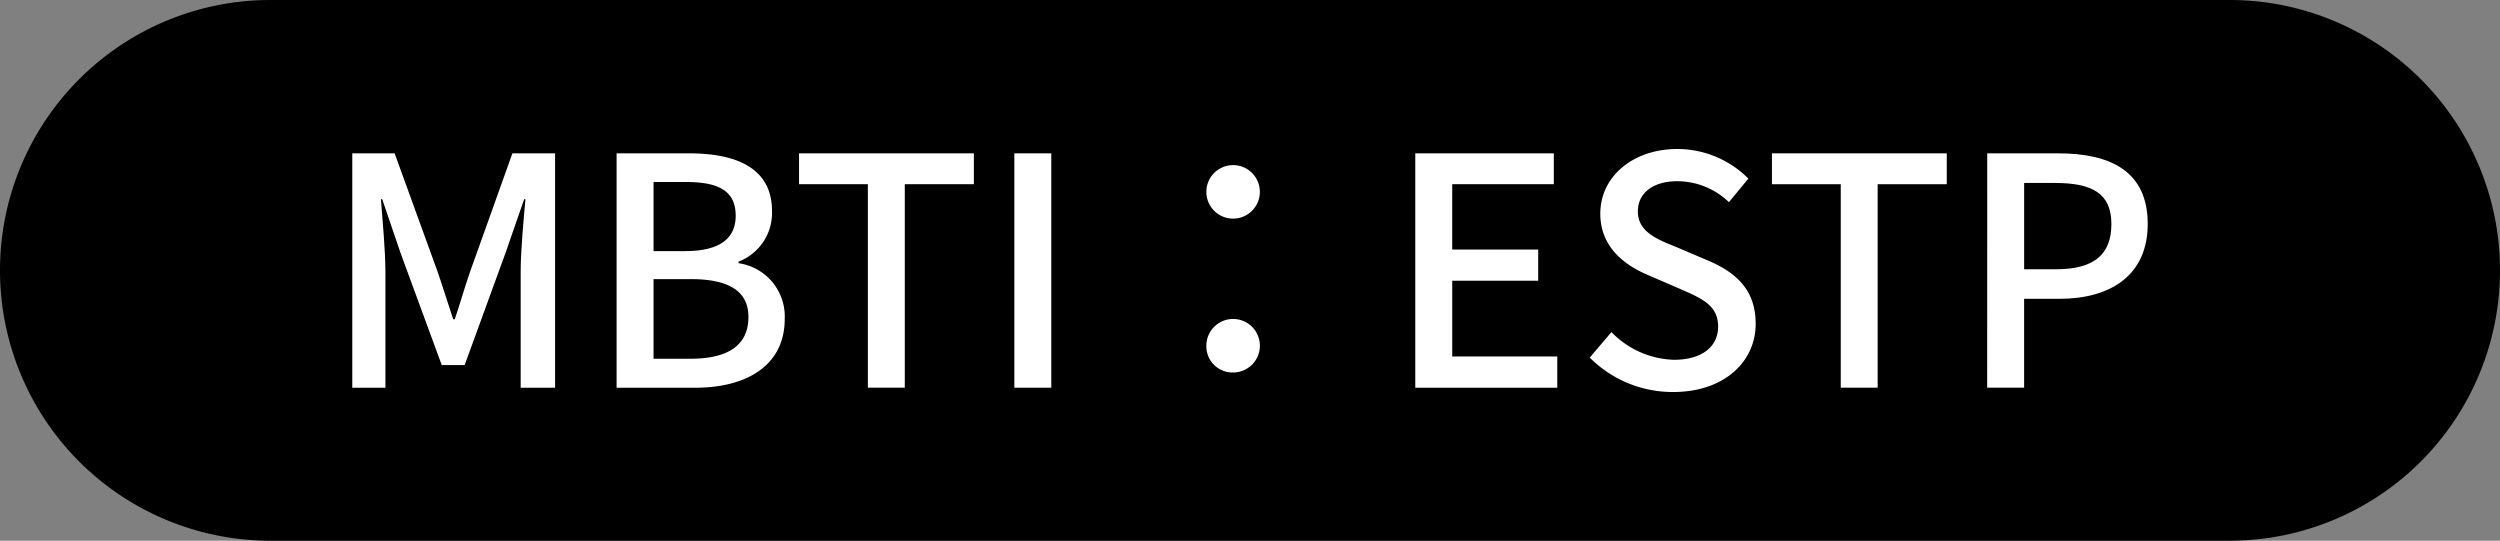
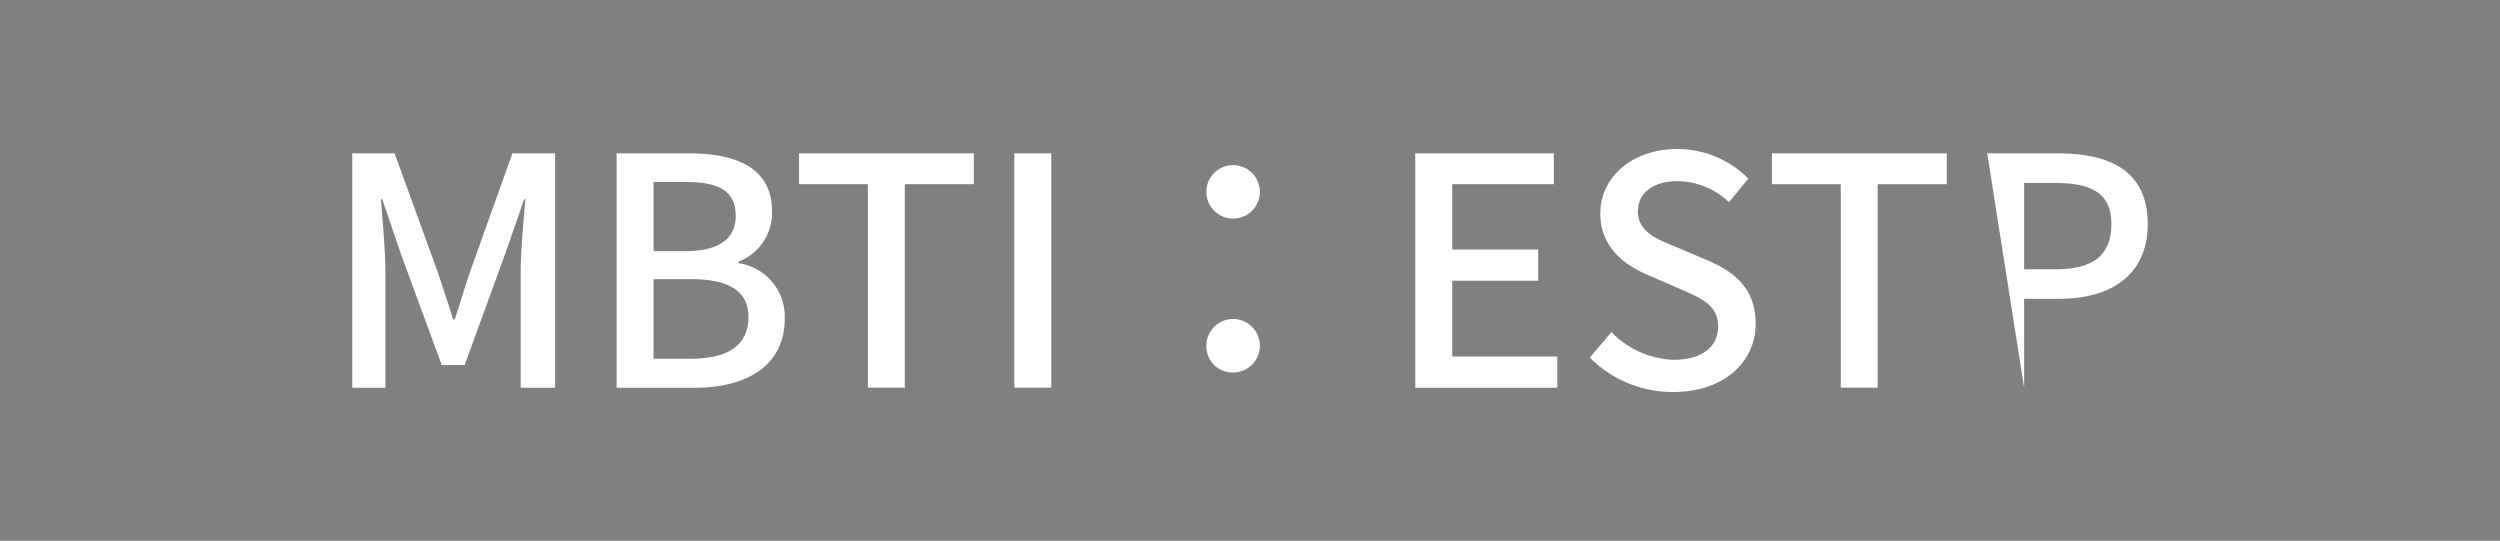
<svg xmlns="http://www.w3.org/2000/svg" width="167.119" height="36.145" viewBox="0 0 167.119 36.145">
  <rect x="0" y="0" width="167.119" height="36.145" fill="#808080" stroke="none" />
  <defs>
    <clipPath id="clip-path">
      <rect id="Rectangle_3591" data-name="Rectangle 3591" width="167.119" height="36.145" transform="translate(0 0.001)" fill="none" />
    </clipPath>
  </defs>
  <g id="about-role-mbti-2" transform="translate(0 0)">
    <g id="Group_2050" data-name="Group 2050" clip-path="url(#clip-path)">
-       <path id="Path_36490" data-name="Path 36490" d="M149.046,36.146H18.073A18.072,18.072,0,1,1,18.073,0H149.046a18.072,18.072,0,1,1,0,36.145" />
      <path id="Path_36491" data-name="Path 36491" d="M23.549,10.251H26.38l2.874,7.918c.361,1.043.681,2.107,1.043,3.172H30.4c.362-1.065.661-2.129,1.022-3.172l2.831-7.918h2.853V25.917h-2.3V18.169c0-1.405.191-3.427.319-4.854h-.085l-1.256,3.62-2.724,7.47H29.53l-2.746-7.47-1.234-3.62h-.085c.106,1.427.3,3.449.3,4.854v7.748H23.549Z" fill="#fff" />
      <path id="Path_36492" data-name="Path 36492" d="M41.218,10.251h4.854c3.213,0,5.534,1.022,5.534,3.853a3.484,3.484,0,0,1-2.235,3.384v.106a3.6,3.6,0,0,1,3.086,3.726c0,3.107-2.533,4.6-6,4.6H41.218Zm4.577,6.535c2.384,0,3.384-.894,3.384-2.363,0-1.639-1.106-2.256-3.32-2.256H43.688v4.619Zm.383,7.194c2.448,0,3.853-.872,3.853-2.788,0-1.767-1.363-2.533-3.853-2.533h-2.49V23.98Z" fill="#fff" />
      <path id="Path_36493" data-name="Path 36493" d="M58.014,12.315h-4.6V10.251H65.1v2.064H60.483v13.6H58.014Z" fill="#fff" />
      <rect id="Rectangle_3590" data-name="Rectangle 3590" width="2.47" height="15.666" transform="translate(67.806 10.251)" fill="#fff" />
      <path id="Path_36494" data-name="Path 36494" d="M80.642,12.826a1.788,1.788,0,0,1,3.576,0,1.788,1.788,0,0,1-3.576,0m0,10.323A1.789,1.789,0,1,1,82.43,24.9a1.747,1.747,0,0,1-1.788-1.746" fill="#fff" />
      <path id="Path_36495" data-name="Path 36495" d="M94.608,10.251h9.26v2.064h-6.79v4.364h5.747v2.086H97.078v5.066H104.1v2.086H94.608Z" fill="#fff" />
      <path id="Path_36496" data-name="Path 36496" d="M106.274,23.9l1.447-1.7a6.074,6.074,0,0,0,4.172,1.851c1.9,0,2.959-.894,2.959-2.213,0-1.426-1.064-1.874-2.512-2.512l-2.17-.937c-1.512-.638-3.194-1.831-3.194-4.108,0-2.469,2.171-4.321,5.152-4.321a6.713,6.713,0,0,1,4.747,1.979l-1.3,1.575a4.994,4.994,0,0,0-3.448-1.4c-1.6,0-2.64.767-2.64,2.022,0,1.341,1.256,1.852,2.533,2.363l2.15.915c1.852.788,3.193,1.937,3.193,4.236,0,2.512-2.086,4.555-5.513,4.555a7.818,7.818,0,0,1-5.577-2.3" fill="#fff" />
      <path id="Path_36497" data-name="Path 36497" d="M123.05,12.315h-4.6V10.251h11.686v2.064h-4.619v13.6H123.05Z" fill="#fff" />
-       <path id="Path_36498" data-name="Path 36498" d="M132.841,10.251h4.747c3.492,0,5.982,1.191,5.982,4.725,0,3.427-2.49,5-5.9,5h-2.362v5.939h-2.47Zm4.6,7.748c2.512,0,3.7-.958,3.7-3.023s-1.3-2.746-3.789-2.746h-2.043V18Z" fill="#fff" />
+       <path id="Path_36498" data-name="Path 36498" d="M132.841,10.251h4.747c3.492,0,5.982,1.191,5.982,4.725,0,3.427-2.49,5-5.9,5h-2.362v5.939Zm4.6,7.748c2.512,0,3.7-.958,3.7-3.023s-1.3-2.746-3.789-2.746h-2.043V18Z" fill="#fff" />
    </g>
  </g>
</svg>